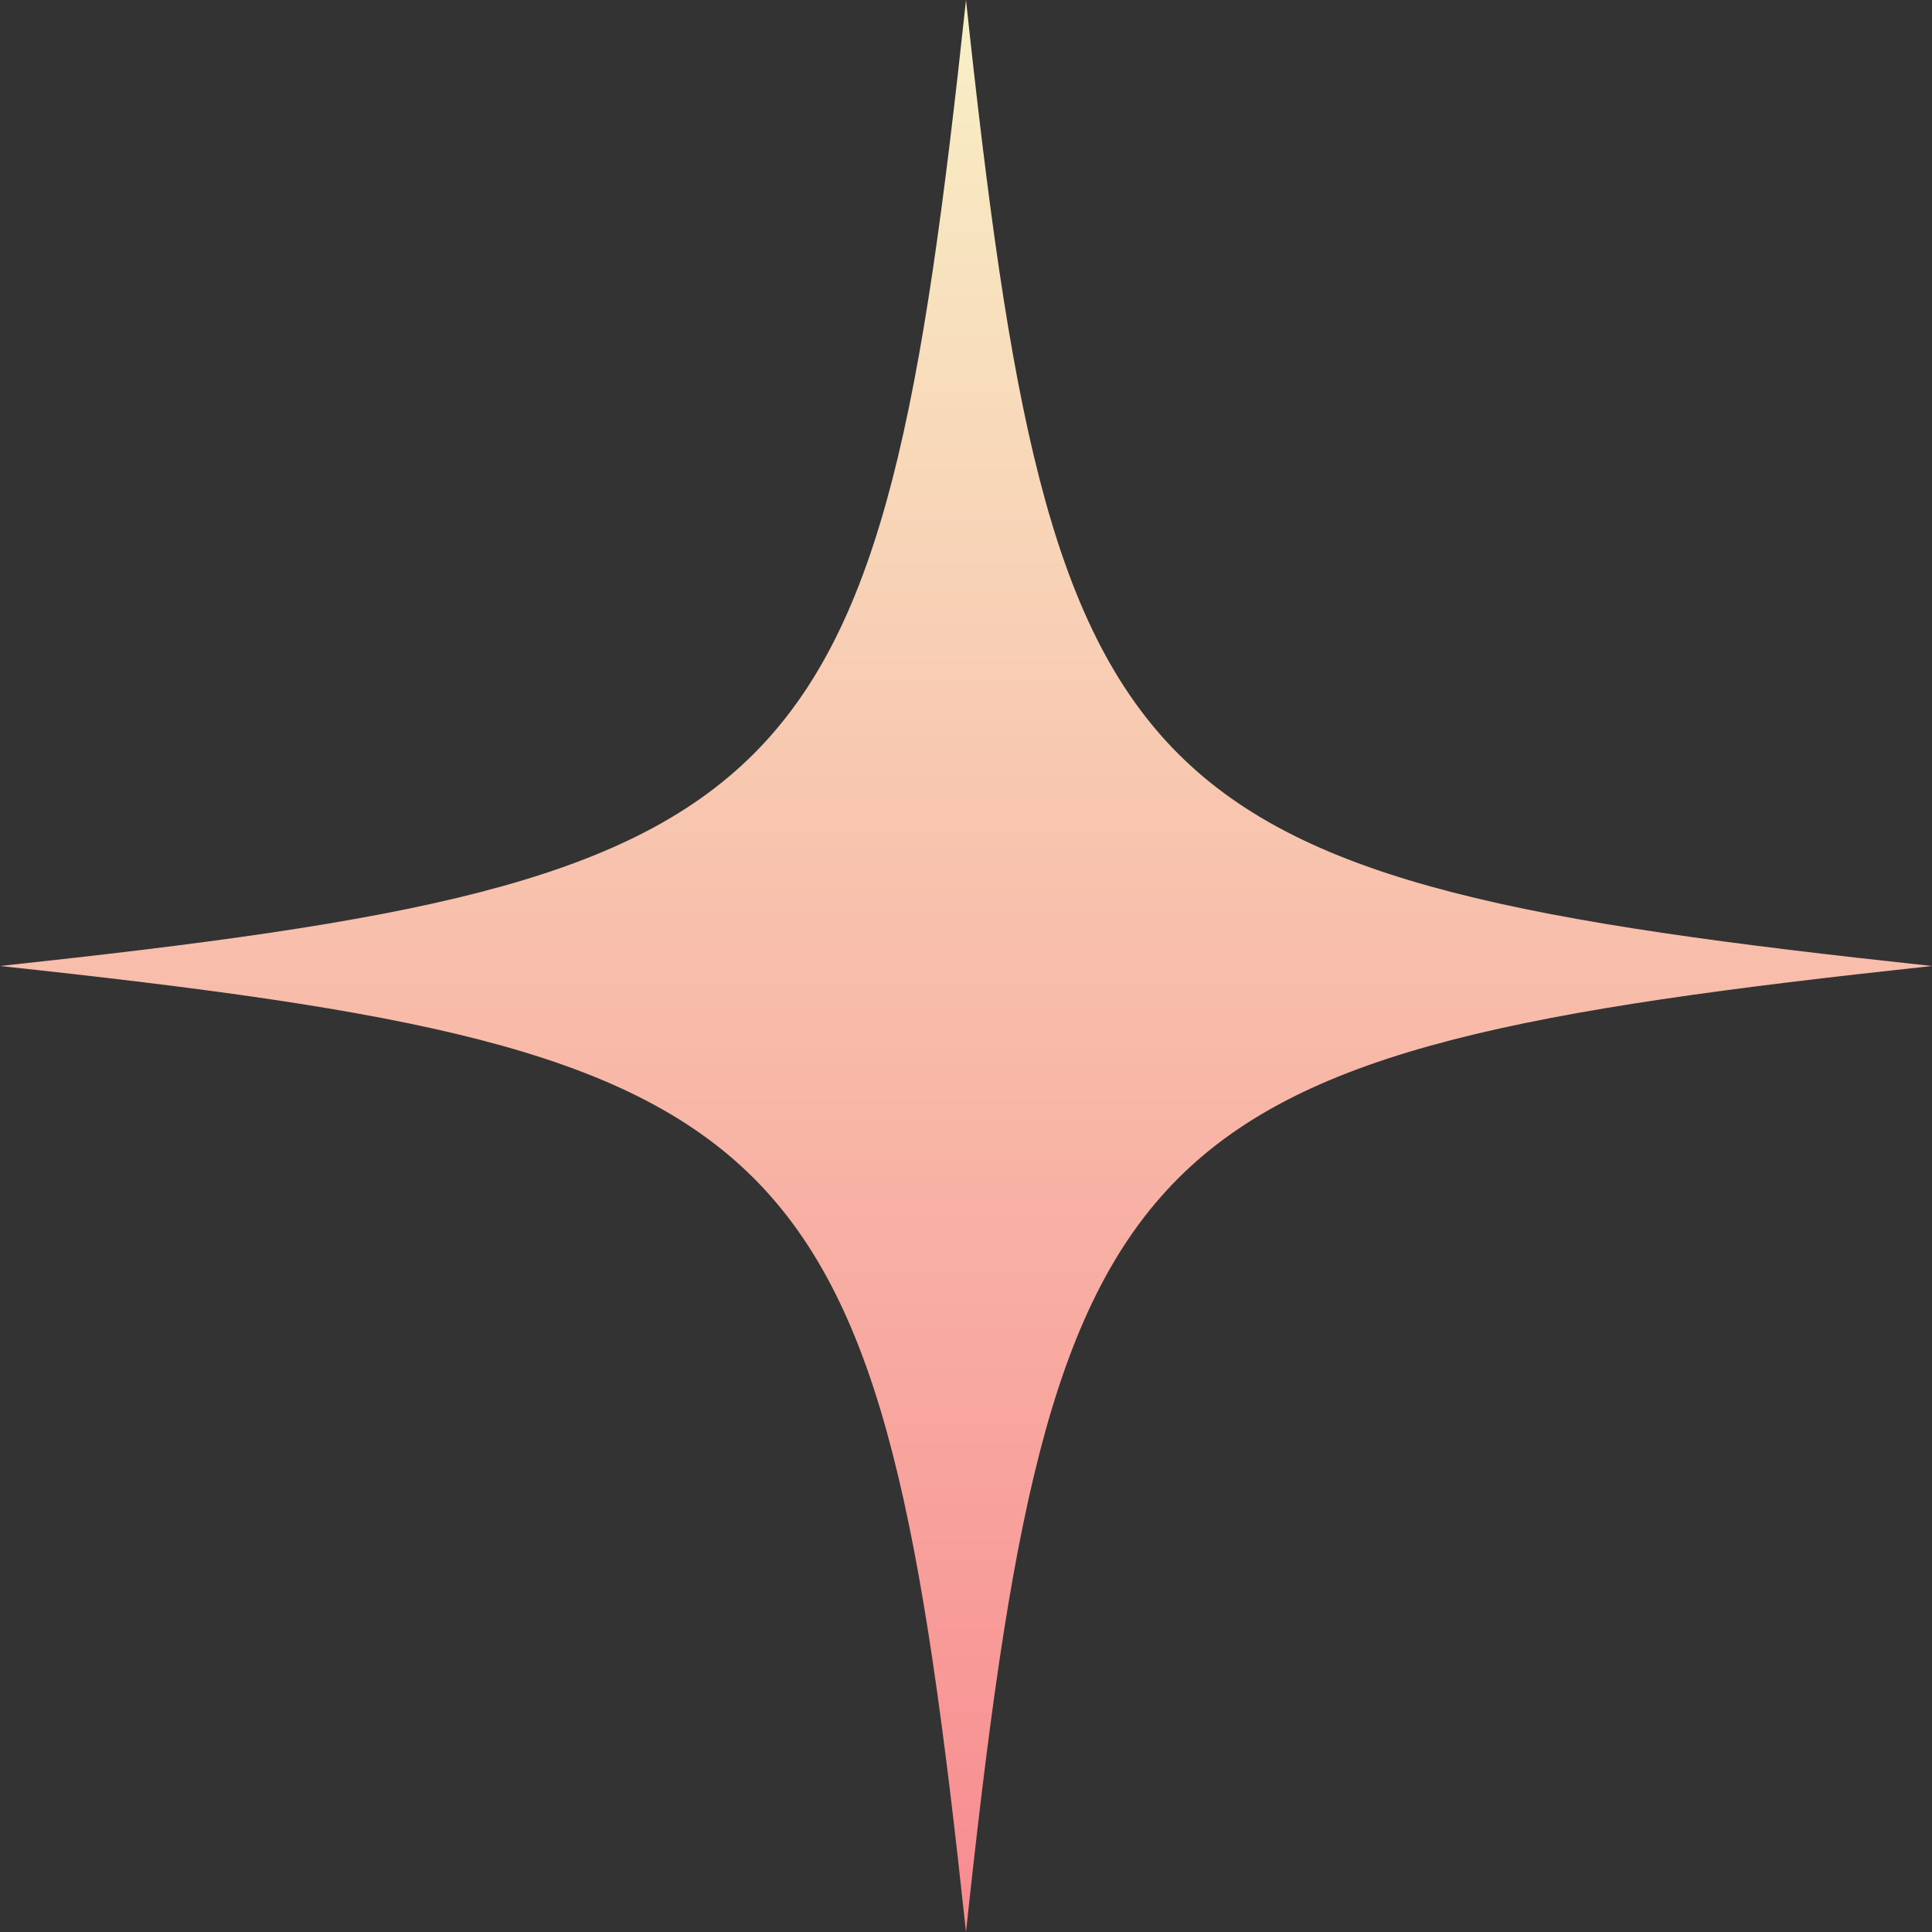
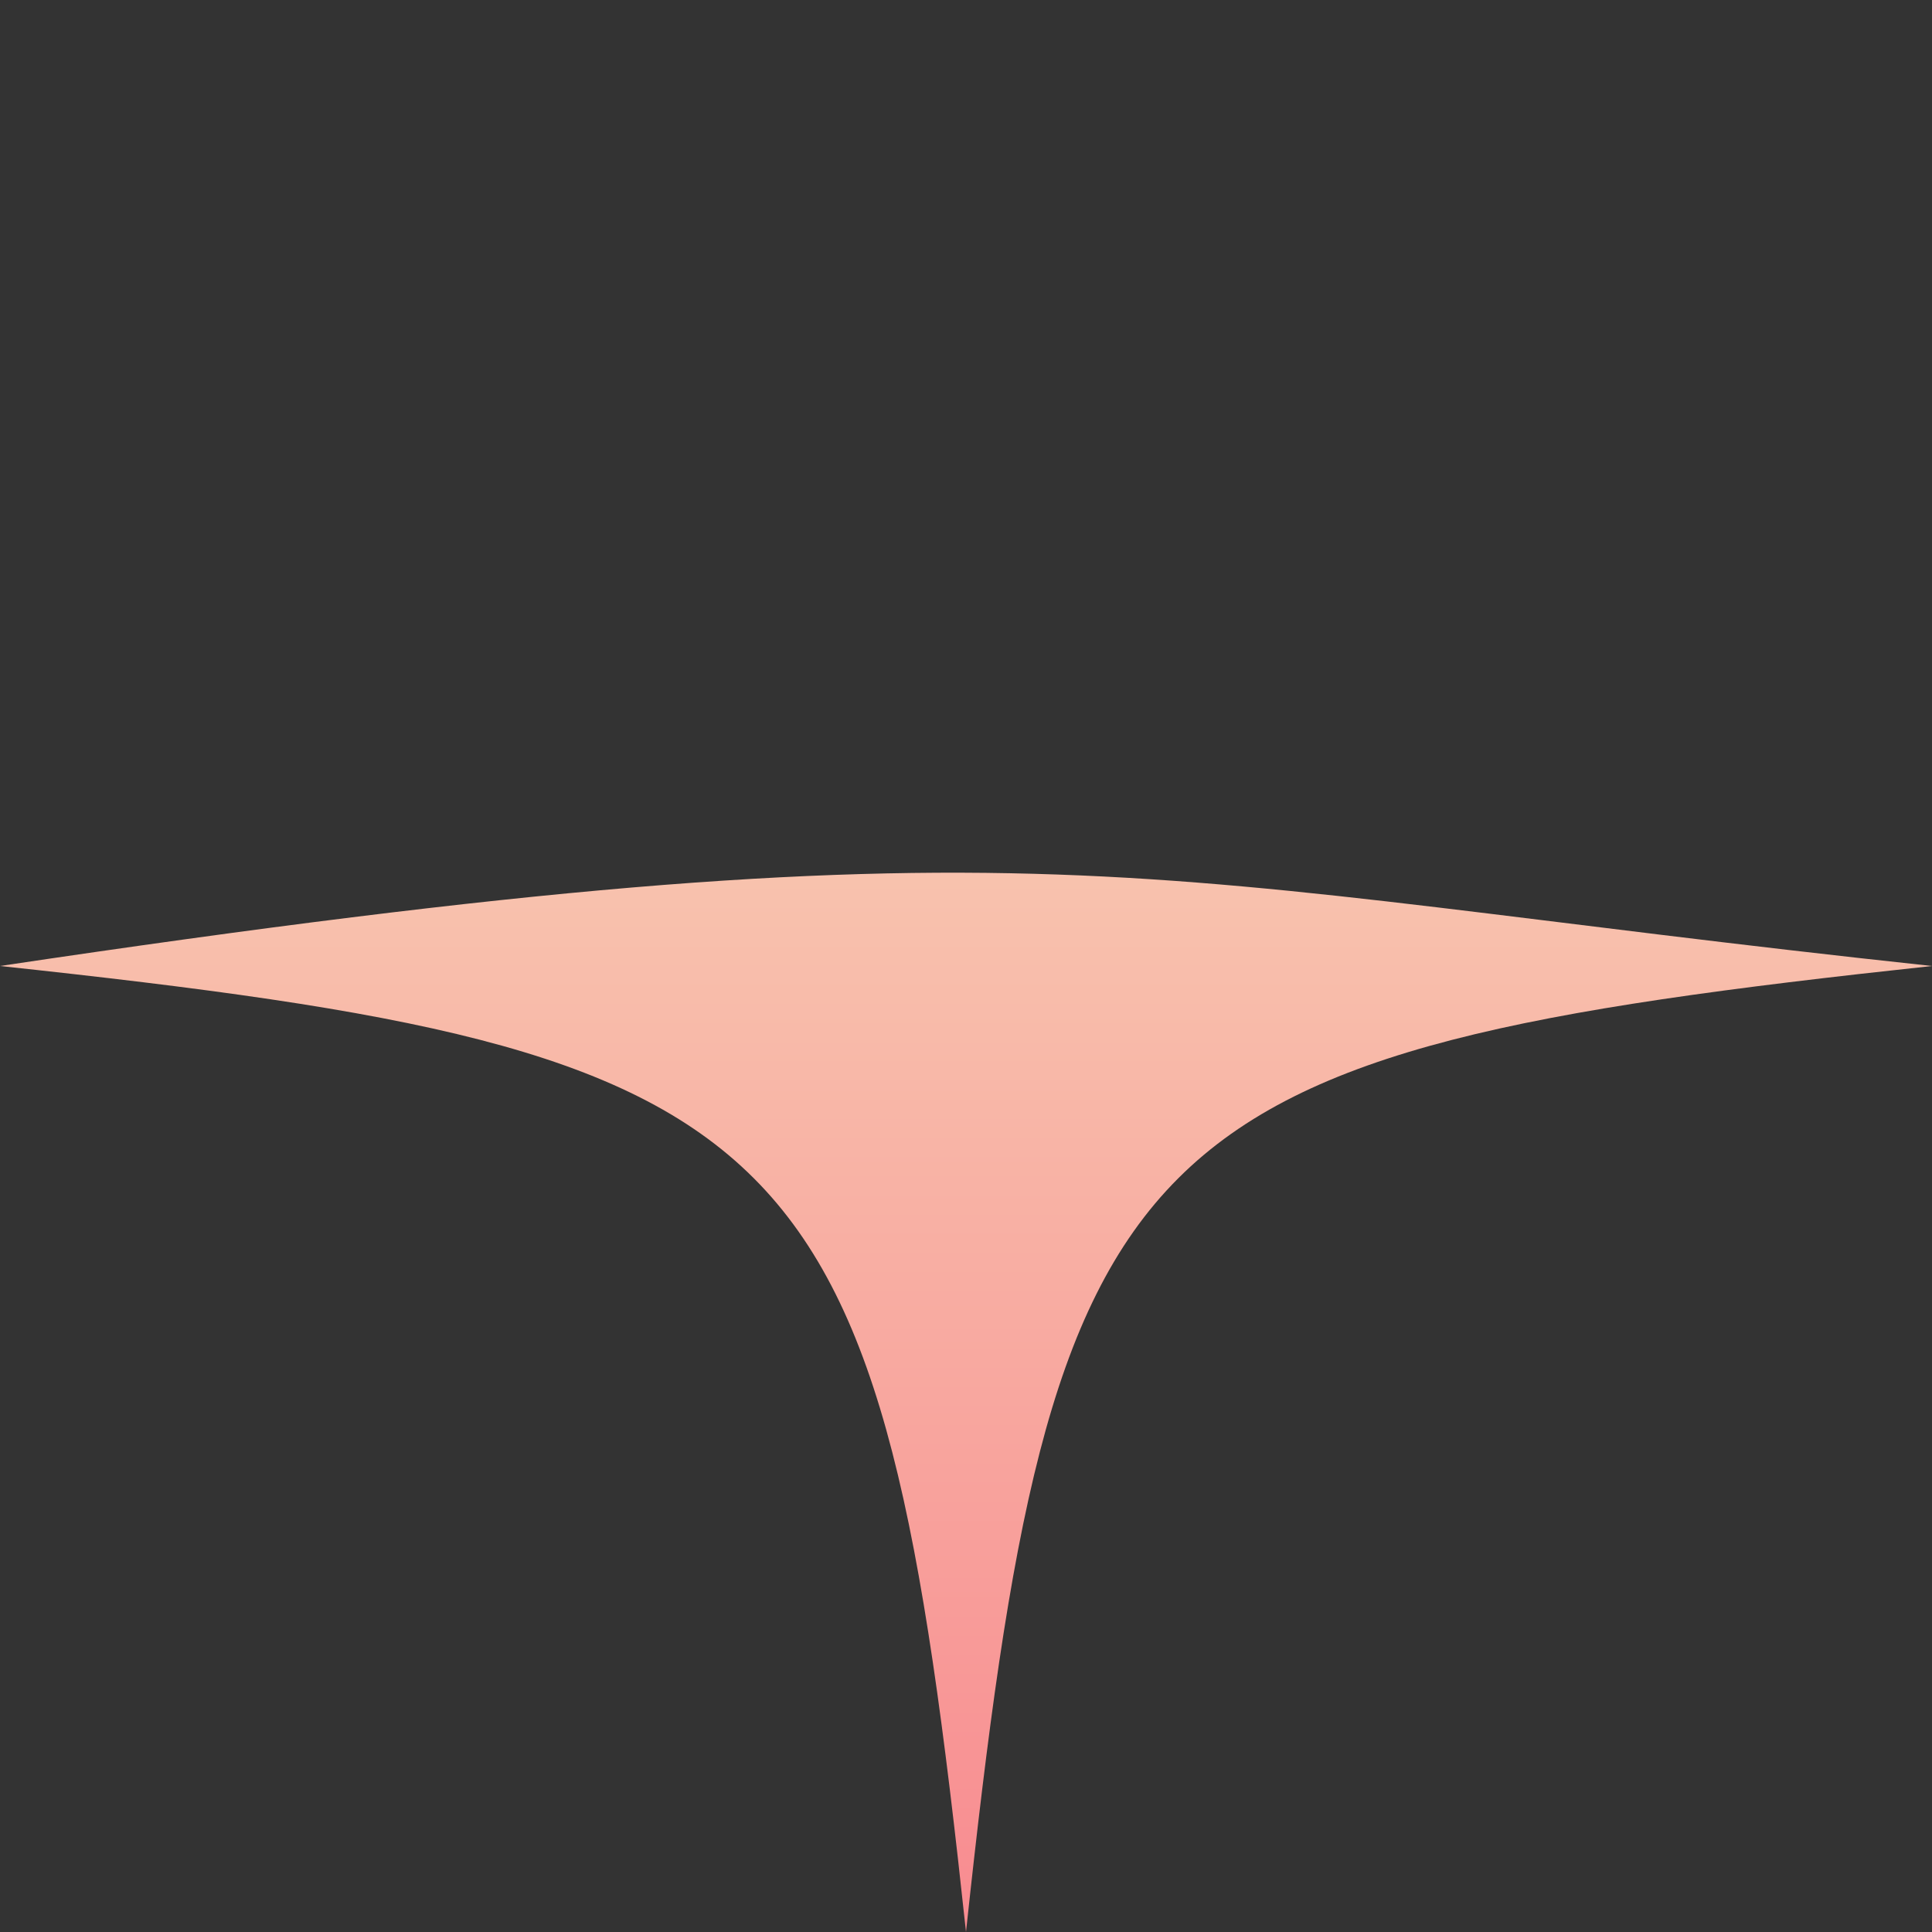
<svg xmlns="http://www.w3.org/2000/svg" width="16" height="16" viewBox="0 0 16 16" fill="none">
  <rect x="0" y="0" width="16" height="16" fill="#333333" stroke="none" />
-   <path d="M16 8C9.302 8.72 8.718 9.302 8 16C7.282 9.302 6.698 8.718 0 8C6.698 7.282 7.282 6.698 8 0C8.718 6.698 9.302 7.282 16 8Z" fill="url(#paint0_linear_141_19010)" />
+   <path d="M16 8C9.302 8.72 8.718 9.302 8 16C7.282 9.302 6.698 8.718 0 8C8.718 6.698 9.302 7.282 16 8Z" fill="url(#paint0_linear_141_19010)" />
  <defs>
    <linearGradient id="paint0_linear_141_19010" x1="8" y1="0" x2="8" y2="16" gradientUnits="userSpaceOnUse">
      <stop stop-color="#F8F0C6" />
      <stop offset="1" stop-color="#F88B90" />
    </linearGradient>
  </defs>
</svg>